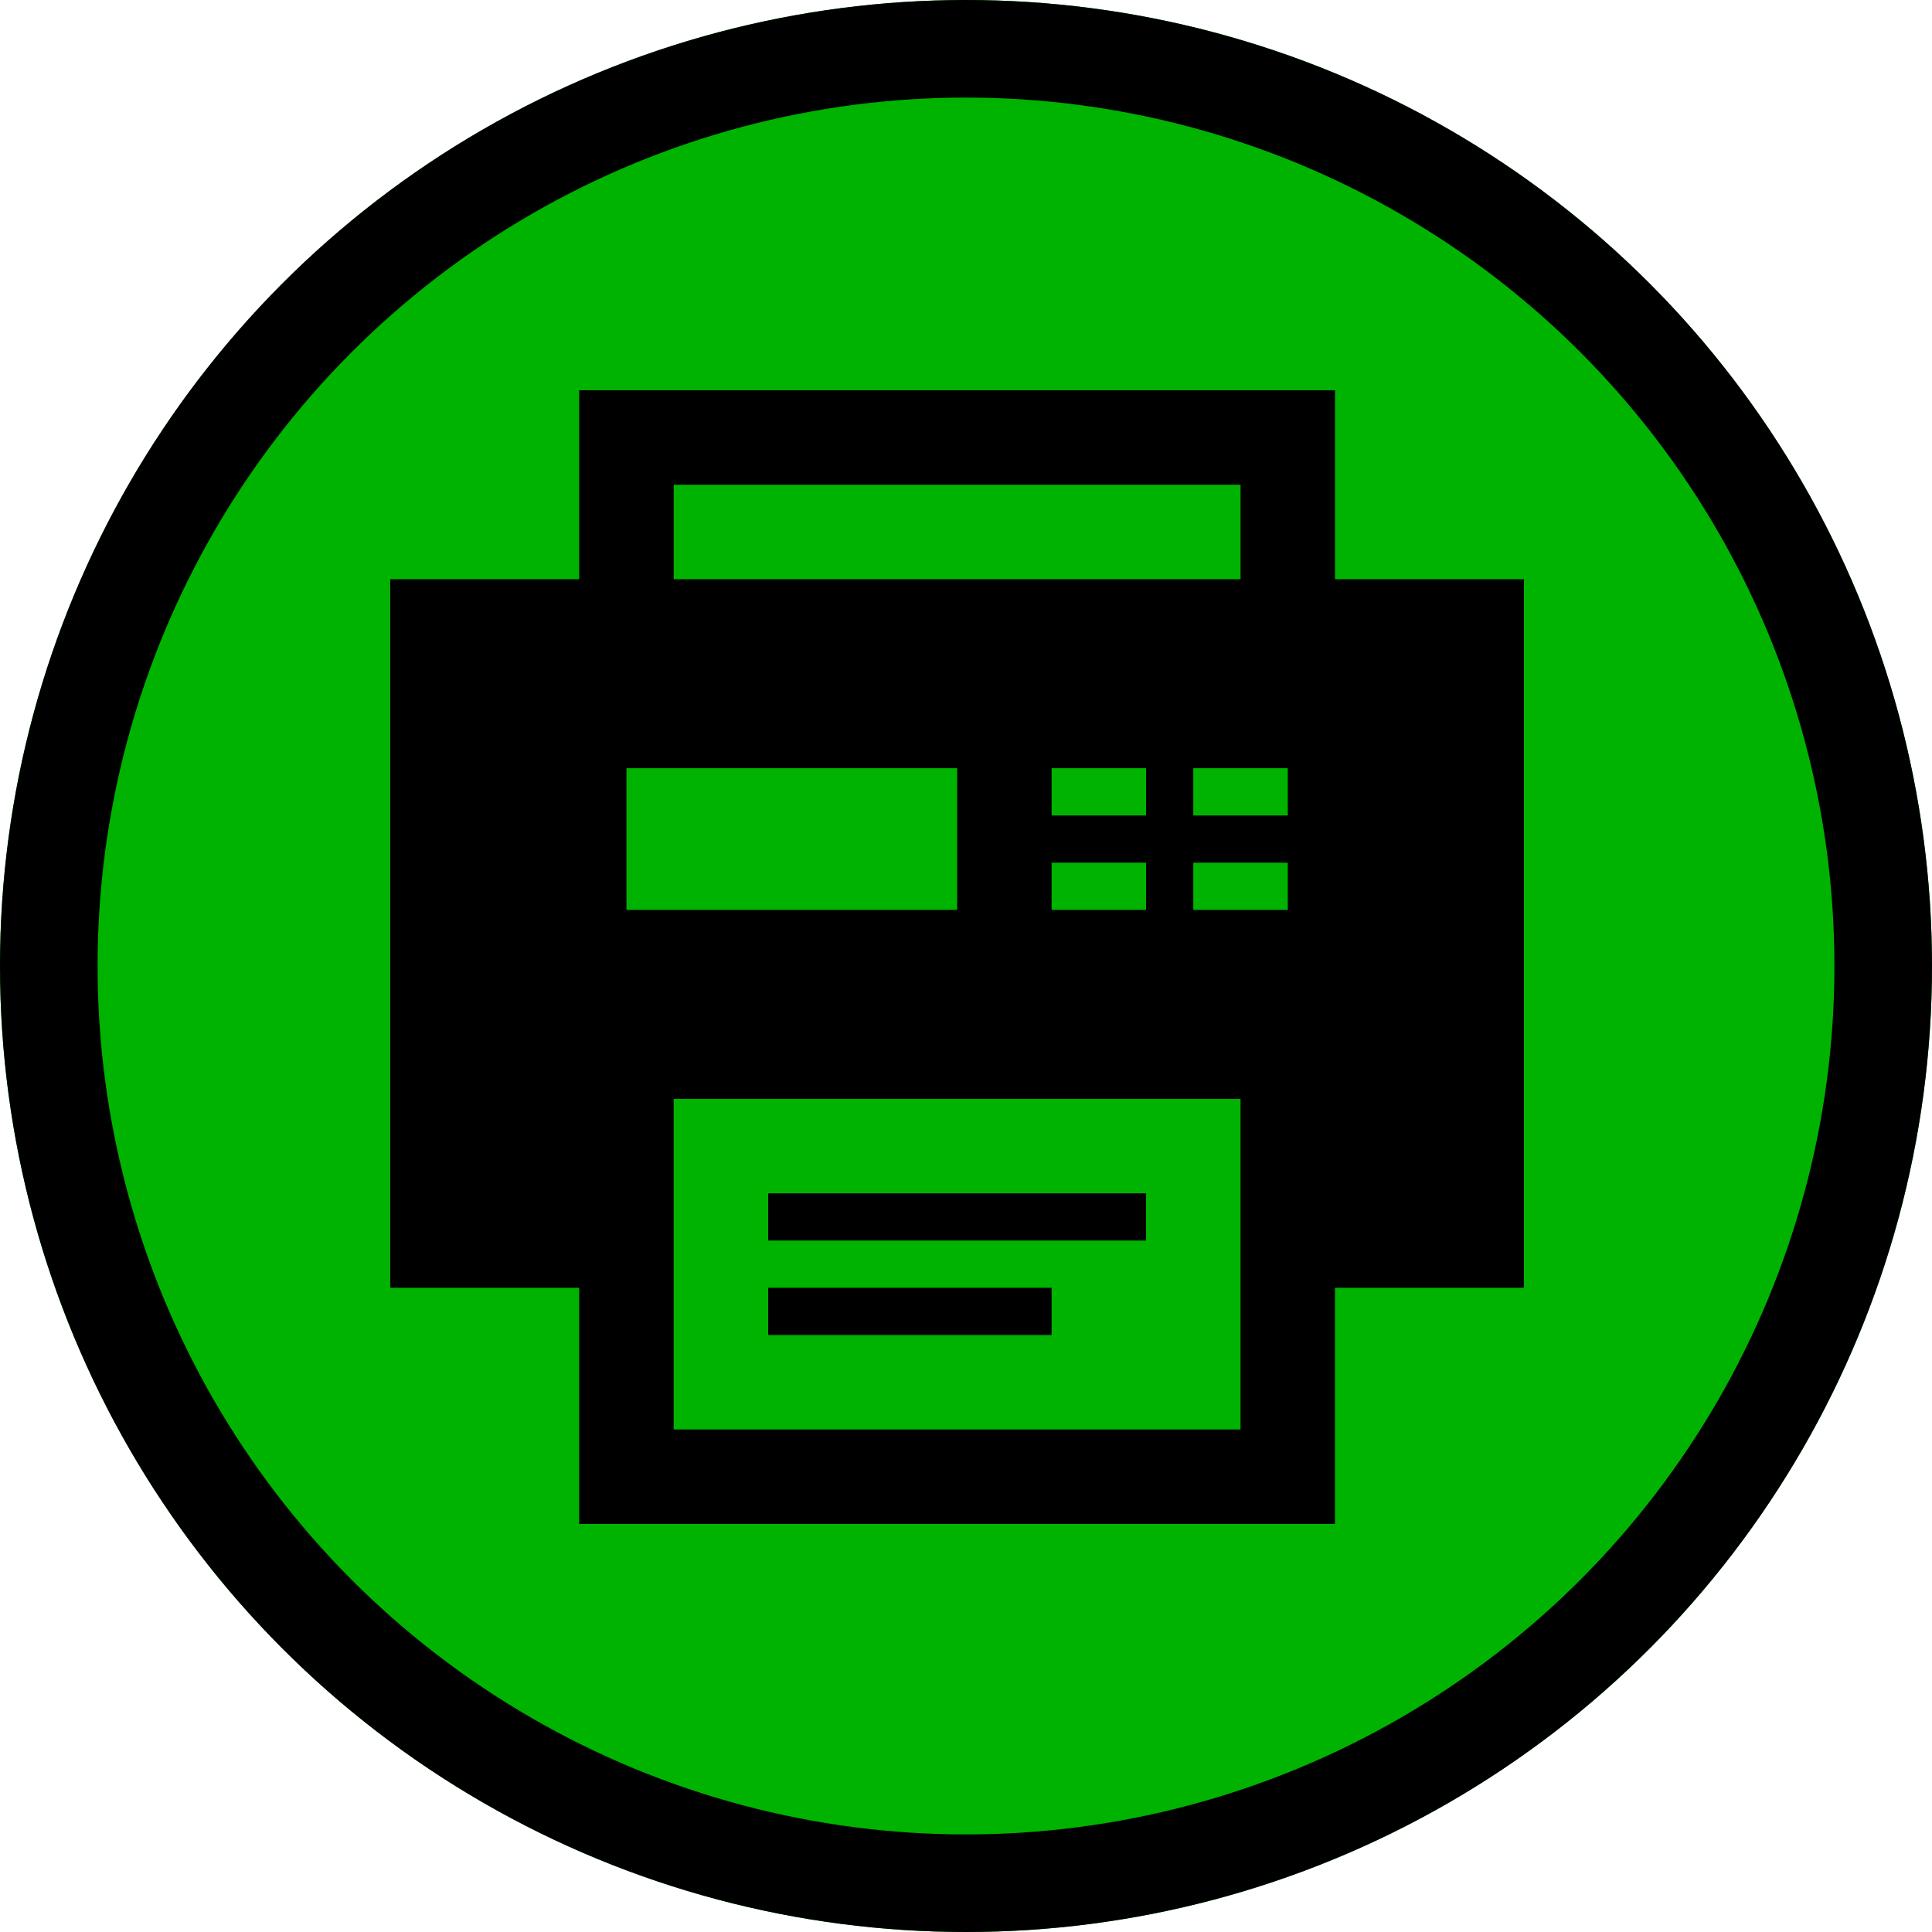
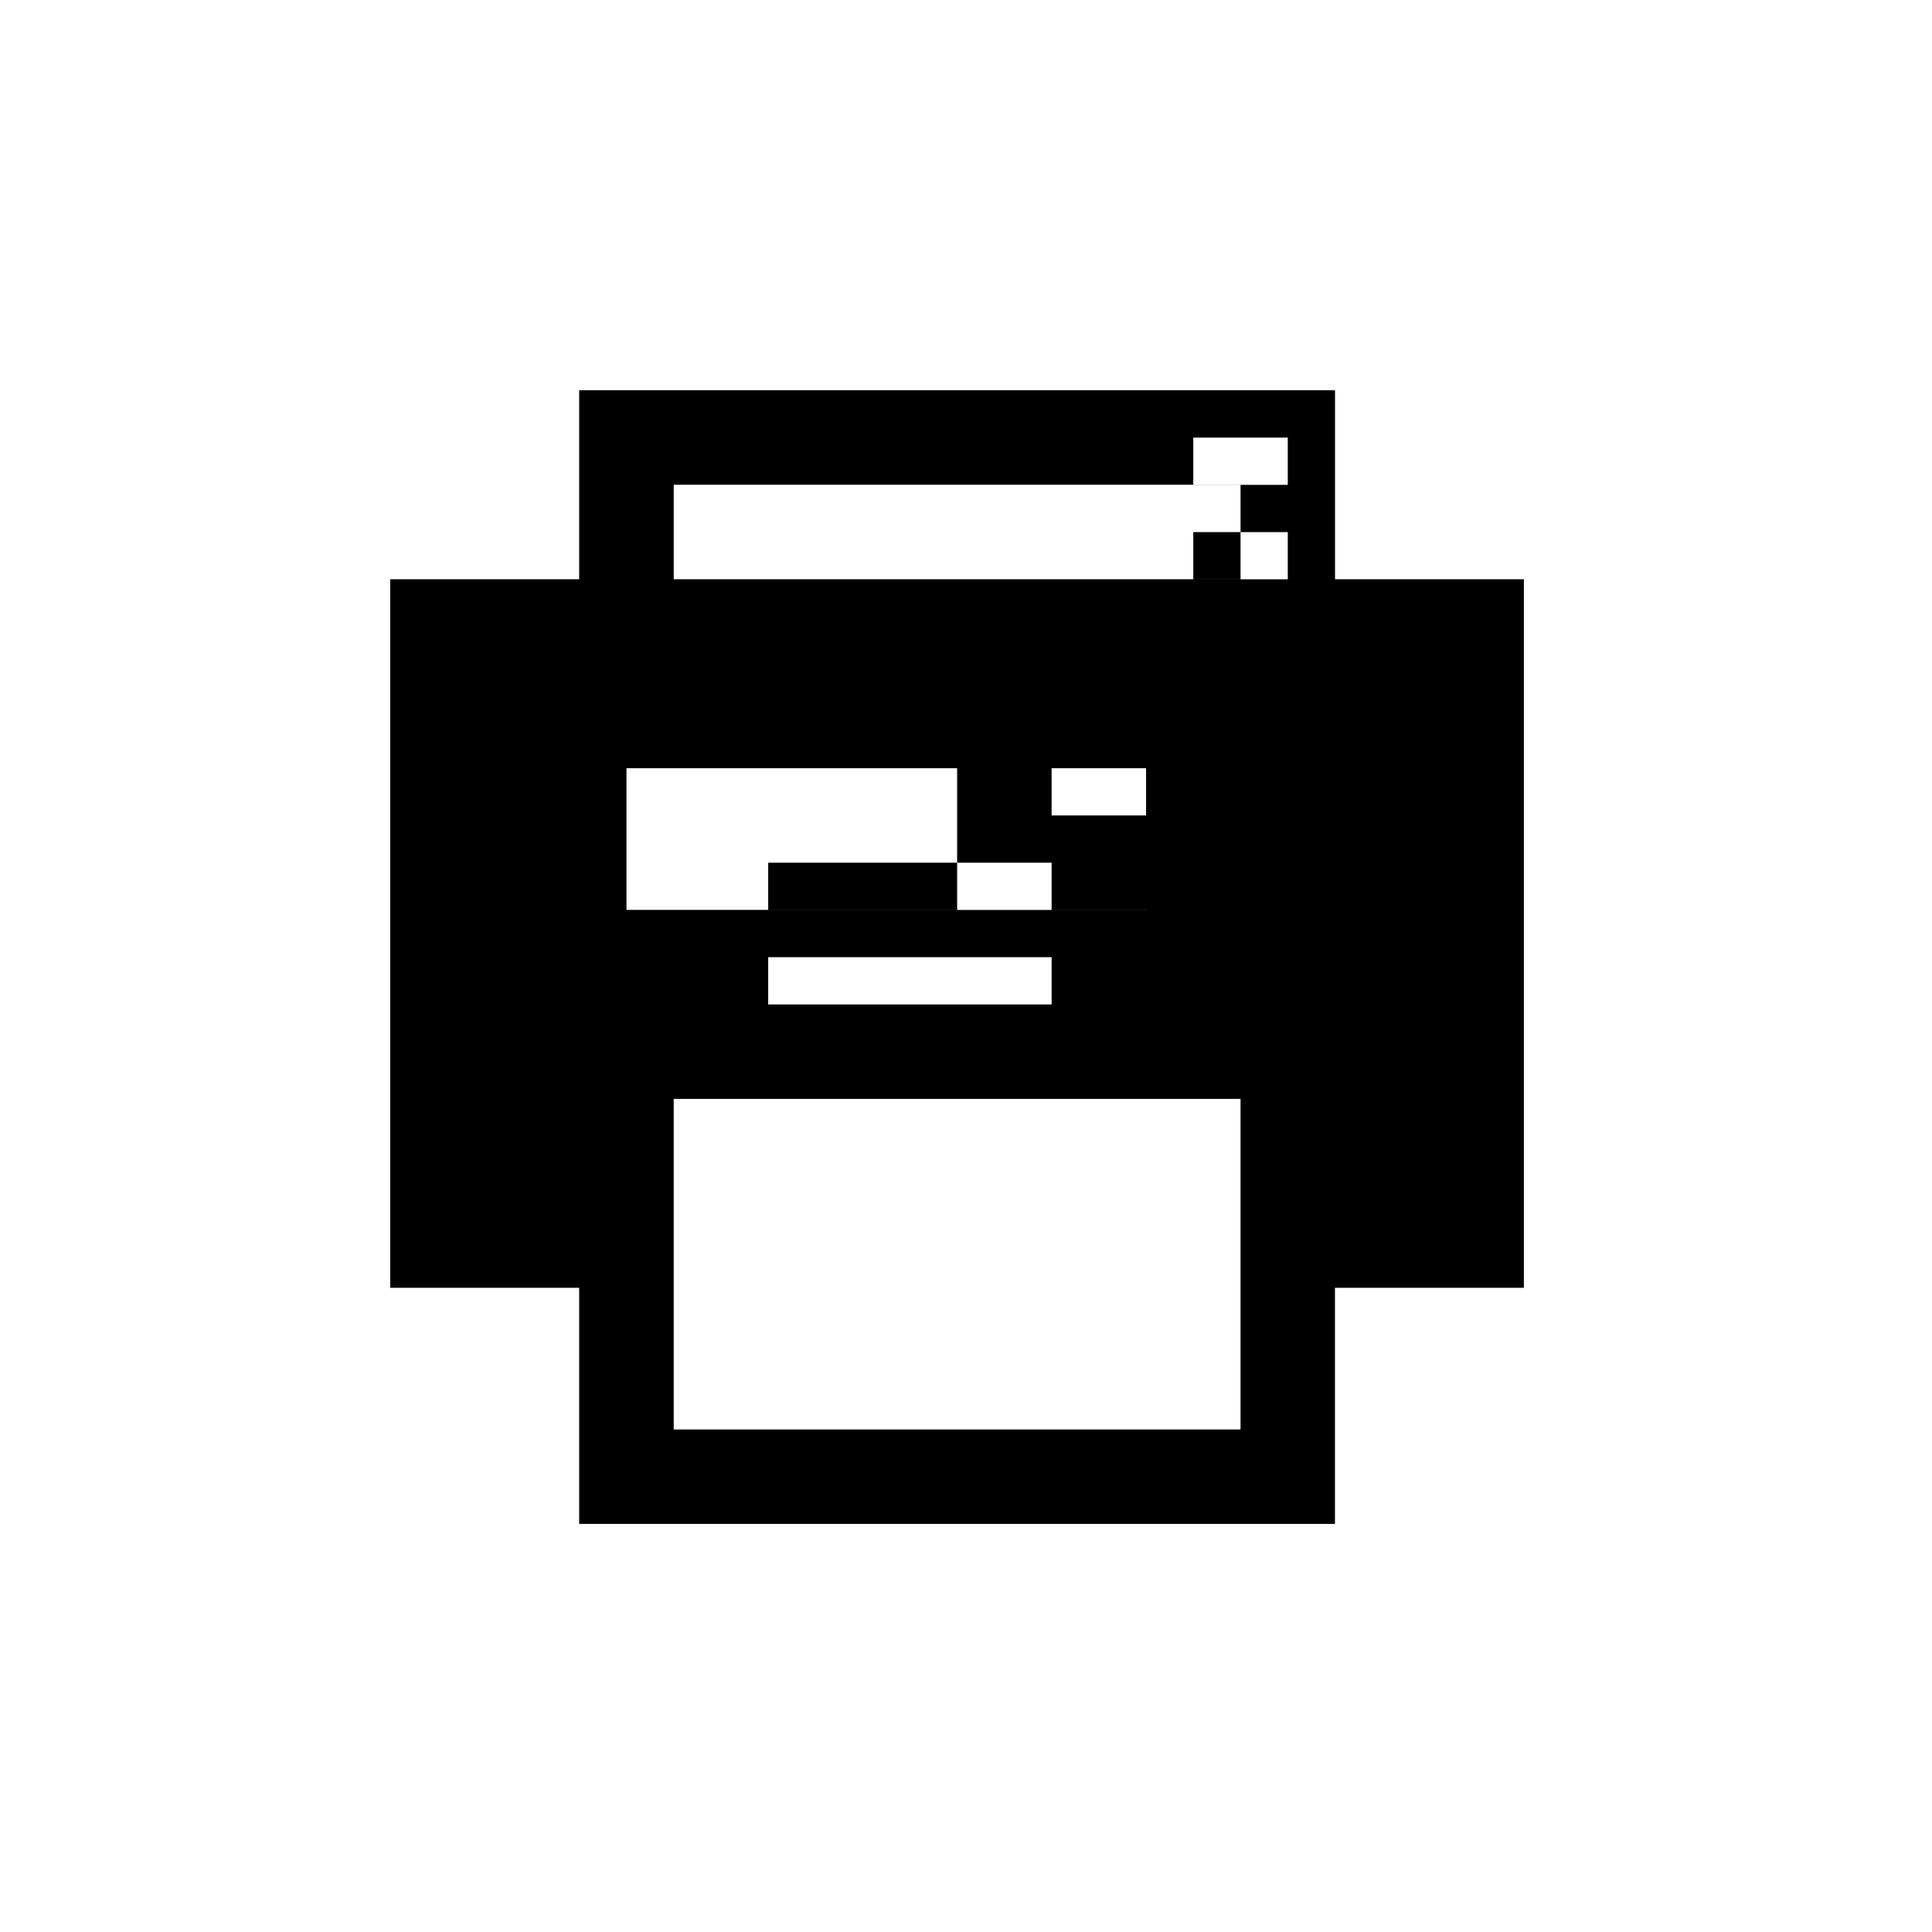
<svg xmlns="http://www.w3.org/2000/svg" width="99" height="99" viewBox="0 0 99 99">
  <defs>
    <style>.a{fill:#00b300;stroke:#000;stroke-miterlimit:10;stroke-width:5px;}.b{stroke:none;}.c{fill:none;}</style>
  </defs>
  <g transform="translate(-86 -4618)">
    <g class="a" transform="translate(86 4618)">
-       <circle class="b" cx="49.5" cy="49.5" r="49.5" />
-       <circle class="c" cx="49.5" cy="49.5" r="47" />
-     </g>
-     <path d="M2072.832,11253.61v-9.683H2034.1v9.683h-9.682v36.308h9.682v12.1h38.728v-12.1h9.682v-36.308Zm-33.887-4.842h29.046v4.842h-29.046Zm19.364,16.945v-2.421h4.841v2.421Zm4.841,2.421v2.419h-4.841v-2.419Zm-26.626-4.842h16.944v7.261h-16.944Zm31.466,33.885h-29.046v-16.941h29.046Zm2.421-26.624h-4.842v-2.419h4.842Zm0-4.84h-4.842v-2.421h4.842Zm-7.261,21.783h-19.364v-2.42h19.364Zm-4.841,4.843h-14.523v-2.422h14.523Z" transform="translate(-1918.422 -6605.928)" />
+       </g>
+     <path d="M2072.832,11253.61v-9.683H2034.1v9.683h-9.682v36.308h9.682v12.1h38.728v-12.1h9.682v-36.308Zm-33.887-4.842h29.046v4.842h-29.046Zm19.364,16.945v-2.421h4.841v2.421Zm4.841,2.421v2.419h-4.841v-2.419Zm-26.626-4.842h16.944v7.261h-16.944Zm31.466,33.885h-29.046v-16.941h29.046m2.421-26.624h-4.842v-2.419h4.842Zm0-4.84h-4.842v-2.421h4.842Zm-7.261,21.783h-19.364v-2.42h19.364Zm-4.841,4.843h-14.523v-2.422h14.523Z" transform="translate(-1918.422 -6605.928)" />
  </g>
</svg>